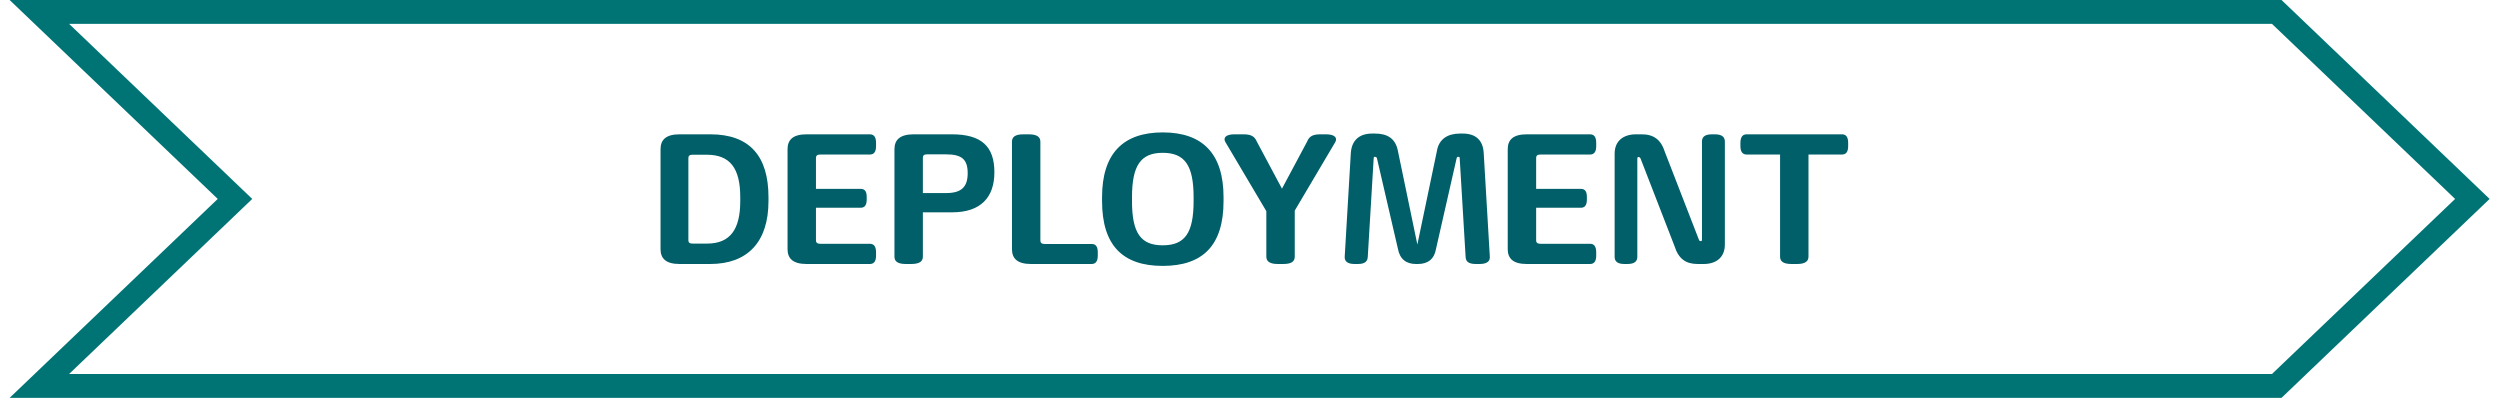
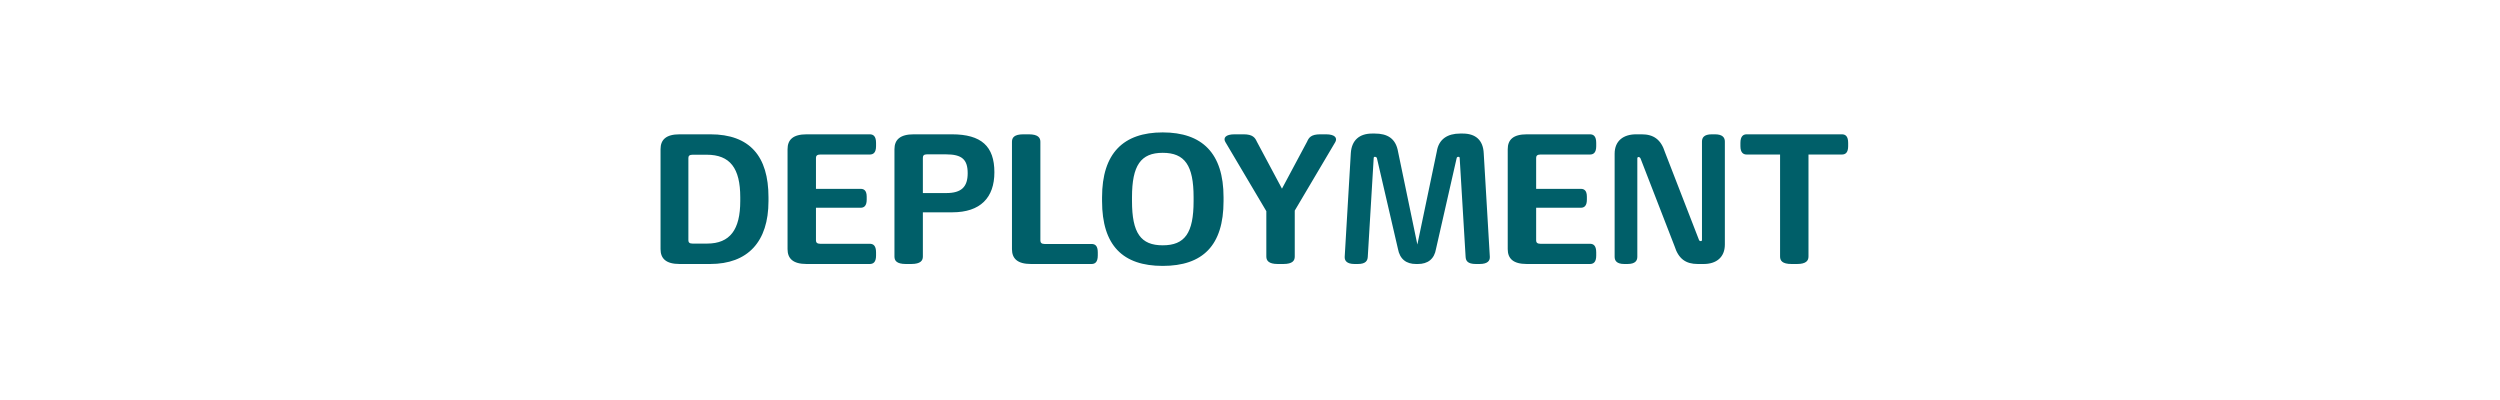
<svg xmlns="http://www.w3.org/2000/svg" width="244" height="39" viewBox="0 0 244 39" fill="none">
-   <path d="M222.208 1.163L241.302 19.415L222.208 37.668H3.84L22.055 20.257L22.935 19.415L22.055 18.574L3.84 1.163H222.208Z" stroke="#007475" stroke-width="2.327" />
  <path d="M66.33 25.766C64.99 25.766 64.469 25.226 64.469 24.314V14.561C64.469 13.649 64.99 13.109 66.33 13.109H69.327C73.18 13.109 75.004 15.25 75.004 19.252V19.624C75.004 23.588 72.993 25.766 69.308 25.766H66.33ZM67.596 23.774H69.01C71.262 23.774 72.249 22.397 72.249 19.624V19.252C72.249 16.422 71.262 15.101 68.973 15.101H67.596C67.298 15.101 67.186 15.213 67.186 15.417V23.458C67.186 23.663 67.298 23.774 67.596 23.774ZM80.048 15.082C79.75 15.082 79.638 15.213 79.638 15.399V18.433H84.013C84.31 18.433 84.59 18.581 84.59 19.196V19.493C84.59 20.108 84.31 20.275 84.013 20.275H79.638V23.477C79.638 23.663 79.75 23.793 80.048 23.793H84.887C85.222 23.793 85.502 23.96 85.502 24.631V24.947C85.502 25.599 85.222 25.766 84.887 25.766H78.726C77.386 25.766 76.865 25.226 76.865 24.314V14.561C76.865 13.649 77.386 13.109 78.726 13.109H84.887C85.222 13.109 85.502 13.277 85.502 13.947V14.263C85.502 14.915 85.222 15.082 84.887 15.082H80.048ZM92.901 13.109C95.786 13.109 97.052 14.282 97.052 16.813C97.052 19.289 95.693 20.722 92.938 20.722H90.072V25.04C90.072 25.431 89.849 25.766 88.936 25.766H88.415C87.503 25.766 87.299 25.431 87.299 25.04V14.561C87.299 13.649 87.838 13.109 89.178 13.109H92.901ZM92.361 18.842C93.85 18.842 94.446 18.228 94.446 16.906C94.446 15.566 93.888 15.064 92.324 15.064H90.463C90.165 15.064 90.072 15.194 90.072 15.399V18.842H92.361ZM100.629 25.766C99.289 25.766 98.768 25.226 98.768 24.314V13.835C98.768 13.444 98.973 13.109 99.885 13.109H100.406C101.318 13.109 101.541 13.444 101.541 13.835V23.477C101.541 23.681 101.653 23.812 101.951 23.812H106.53C106.865 23.812 107.144 23.96 107.144 24.631V24.928C107.144 25.599 106.865 25.766 106.53 25.766H100.629ZM113.48 25.952C109.59 25.952 107.561 23.96 107.561 19.624V19.252C107.561 14.952 109.646 12.923 113.48 12.923C117.333 12.923 119.418 14.952 119.418 19.252V19.624C119.418 23.96 117.389 25.952 113.48 25.952ZM113.48 23.942C115.639 23.942 116.495 22.751 116.495 19.624V19.252C116.495 16.143 115.639 14.915 113.48 14.915C111.34 14.915 110.483 16.143 110.483 19.252V19.624C110.483 22.751 111.34 23.942 113.48 23.942ZM124.711 25.766C123.818 25.766 123.594 25.431 123.594 25.04V20.61L119.592 13.854C119.369 13.463 119.611 13.109 120.486 13.109H121.379C122.273 13.109 122.496 13.444 122.664 13.816L125.12 18.414L127.577 13.816C127.745 13.426 127.968 13.109 128.862 13.109H129.42C130.295 13.109 130.537 13.463 130.332 13.854L126.368 20.554V25.04C126.368 25.431 126.163 25.766 125.251 25.766H124.711ZM145.407 25.059C145.426 25.431 145.221 25.766 144.402 25.766H144.049C143.211 25.766 143.062 25.431 143.043 25.059L142.466 15.436C142.466 15.324 142.411 15.306 142.336 15.306C142.28 15.306 142.187 15.324 142.169 15.436L140.158 24.277C139.991 25.301 139.339 25.766 138.39 25.766H138.204C137.255 25.766 136.622 25.301 136.436 24.277L134.388 15.436C134.351 15.324 134.258 15.306 134.184 15.306C134.128 15.306 134.072 15.324 134.072 15.436L133.495 25.059C133.476 25.431 133.309 25.766 132.527 25.766H132.211C131.429 25.766 131.224 25.431 131.243 25.059L131.838 14.97C131.913 13.668 132.695 13.035 133.923 13.035H134.184C135.375 13.035 136.231 13.482 136.454 14.822L138.334 23.867L140.233 14.784C140.419 13.556 141.312 13.035 142.504 13.035H142.764C144.011 13.035 144.756 13.668 144.812 14.97L145.407 25.059ZM150.337 15.082C150.039 15.082 149.928 15.213 149.928 15.399V18.433H154.302C154.6 18.433 154.879 18.581 154.879 19.196V19.493C154.879 20.108 154.6 20.275 154.302 20.275H149.928V23.477C149.928 23.663 150.039 23.793 150.337 23.793H155.177C155.512 23.793 155.791 23.96 155.791 24.631V24.947C155.791 25.599 155.512 25.766 155.177 25.766H149.016C147.676 25.766 147.154 25.226 147.154 24.314V14.561C147.154 13.649 147.676 13.109 149.016 13.109H155.177C155.512 13.109 155.791 13.277 155.791 13.947V14.263C155.791 14.915 155.512 15.082 155.177 15.082H150.337ZM158.537 25.766C157.774 25.766 157.588 25.431 157.588 25.059V15.008C157.588 13.742 158.444 13.109 159.691 13.109H160.231C161.385 13.109 162.111 13.612 162.502 14.859L165.815 23.402C165.852 23.514 165.926 23.532 166.001 23.532C166.057 23.532 166.113 23.514 166.113 23.402V13.816C166.113 13.444 166.299 13.109 167.08 13.109H167.378C168.141 13.109 168.346 13.444 168.346 13.816V23.867C168.346 25.114 167.509 25.766 166.28 25.766H165.703C164.53 25.766 163.823 25.263 163.432 24.016L160.119 15.473C160.063 15.361 159.989 15.324 159.914 15.324C159.859 15.324 159.803 15.361 159.803 15.473V25.059C159.803 25.431 159.617 25.766 158.835 25.766H158.537ZM174.852 25.766C173.94 25.766 173.735 25.431 173.735 25.04V15.082H170.478C170.161 15.082 169.864 14.915 169.864 14.263V13.947C169.864 13.277 170.161 13.109 170.478 13.109H179.766C180.101 13.109 180.38 13.277 180.38 13.947V14.263C180.38 14.915 180.101 15.082 179.766 15.082H176.508V25.04C176.508 25.431 176.285 25.766 175.392 25.766H174.852Z" fill="#005F69" />
</svg>